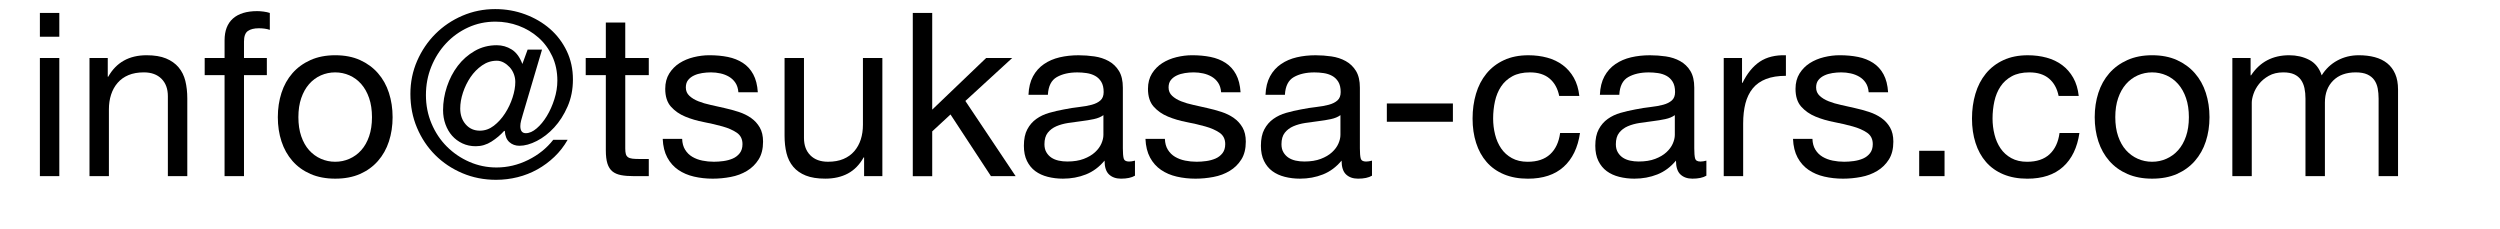
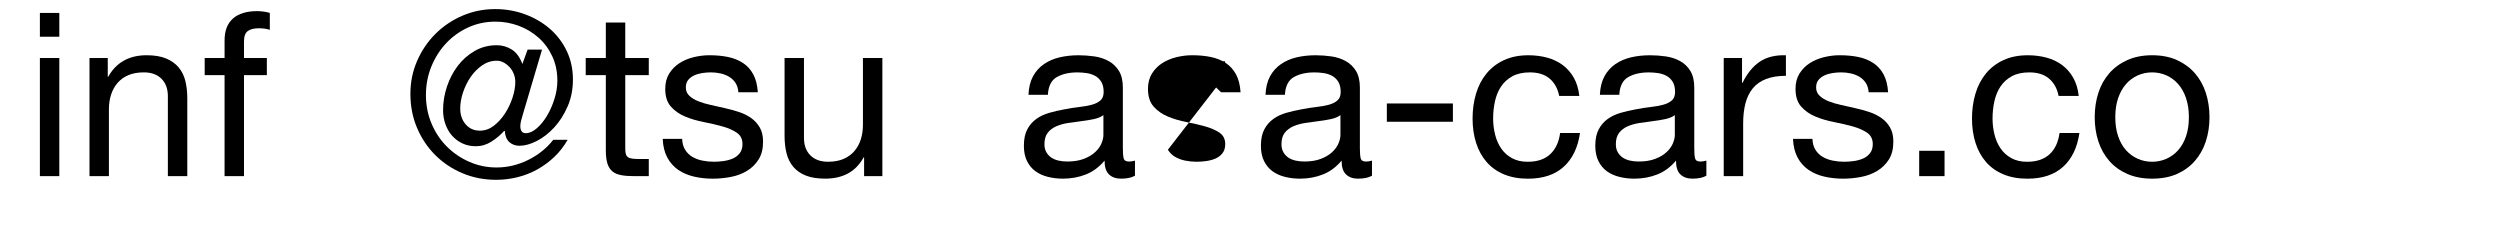
<svg xmlns="http://www.w3.org/2000/svg" id="_レイヤー_1" version="1.1" viewBox="0 0 175 16">
  <path d="M2.792,2.571V.907h1.36v1.664h-1.36ZM4.152,4.059v8.271h-1.36V4.059h1.36Z" />
  <path d="M7.543,4.059v1.312h.032c.565-1.002,1.461-1.504,2.688-1.504.544,0,.997.075,1.359.224.362.15.656.358.88.624.225.267.382.584.473.952.09.368.136.776.136,1.224v5.439h-1.36v-5.6c0-.512-.149-.917-.447-1.216-.299-.298-.71-.448-1.232-.448-.416,0-.776.064-1.08.192-.304.128-.558.309-.76.544-.203.234-.354.509-.456.824-.102.315-.152.659-.152,1.032v4.671h-1.359V4.059h1.279Z" />
  <path d="M14.328,5.259v-1.2h1.392v-1.232c0-.672.194-1.181.584-1.528.39-.346.957-.52,1.704-.52.128,0,.274.011.439.032.166.021.312.054.44.096v1.184c-.117-.042-.245-.072-.384-.088s-.267-.024-.384-.024c-.331,0-.587.064-.769.192s-.271.374-.271.736v1.152h1.6v1.2h-1.6v7.071h-1.36v-7.071h-1.392Z" />
-   <path d="M19.704,6.499c.171-.528.427-.986.768-1.376.342-.389.763-.696,1.265-.92.501-.224,1.077-.336,1.728-.336.661,0,1.24.112,1.736.336s.914.531,1.256.92c.341.39.598.848.768,1.376.171.528.257,1.096.257,1.704s-.086,1.173-.257,1.696c-.17.522-.427.979-.768,1.368-.342.39-.76.693-1.256.912-.496.218-1.075.327-1.736.327-.65,0-1.227-.109-1.728-.327-.502-.219-.923-.522-1.265-.912-.341-.39-.597-.846-.768-1.368s-.256-1.088-.256-1.696.085-1.176.256-1.704ZM21.087,9.538c.134.39.317.715.552.977.235.261.51.461.824.6s.648.208,1,.208c.353,0,.686-.069,1-.208s.59-.339.824-.6c.234-.262.419-.587.552-.977.134-.389.2-.834.2-1.335s-.066-.947-.2-1.336c-.133-.389-.317-.717-.552-.984-.234-.266-.51-.469-.824-.608-.314-.138-.647-.208-1-.208-.352,0-.686.07-1,.208-.314.139-.589.342-.824.608-.234.267-.418.595-.552.984s-.2.834-.2,1.336.066.947.2,1.335Z" />
  <path d="M36.479,8.435c-.037.144-.056.275-.056.392,0,.331.128.496.384.496.245,0,.499-.112.76-.336.262-.224.499-.512.712-.864.214-.352.39-.747.528-1.184.139-.437.208-.869.208-1.296,0-.629-.12-1.2-.36-1.712-.239-.512-.562-.947-.968-1.304-.405-.357-.866-.632-1.384-.824-.518-.192-1.059-.288-1.624-.288-.683,0-1.32.136-1.912.408s-1.106.643-1.544,1.112-.781,1.013-1.032,1.632-.376,1.28-.376,1.984c0,.715.131,1.382.393,2,.261.619.618,1.154,1.071,1.608.454.453.979.811,1.576,1.071.598.262,1.232.393,1.904.393.768,0,1.507-.177,2.216-.528s1.293-.821,1.752-1.408h1.008c-.256.448-.565.846-.928,1.192s-.76.64-1.192.88c-.432.24-.894.422-1.384.544s-.992.184-1.504.184c-.843,0-1.629-.154-2.36-.464-.73-.309-1.365-.733-1.903-1.271-.539-.539-.963-1.174-1.272-1.904-.31-.73-.464-1.523-.464-2.376,0-.821.157-1.592.472-2.312.315-.72.741-1.35,1.28-1.888s1.168-.962,1.888-1.272c.721-.309,1.485-.464,2.297-.464.735,0,1.435.123,2.096.368.661.246,1.24.584,1.736,1.016.495.432.888.95,1.176,1.552s.432,1.267.432,1.992c0,.693-.125,1.326-.376,1.896-.251.571-.562,1.059-.936,1.464-.374.406-.779.72-1.217.944s-.842.336-1.216.336c-.277,0-.512-.085-.704-.256-.191-.171-.299-.432-.319-.784h-.048c-.246.277-.539.525-.881.744-.341.219-.709.328-1.104.328-.342,0-.653-.066-.937-.2-.282-.133-.522-.312-.72-.536-.197-.224-.352-.49-.464-.799-.112-.31-.168-.64-.168-.992,0-.555.091-1.104.272-1.648.181-.544.434-1.029.76-1.456.325-.426.72-.773,1.184-1.04s.979-.4,1.544-.4c.373,0,.721.099,1.04.296.32.198.57.536.752,1.016l.368-1.008h1.008l-1.344,4.544c-.043.139-.083.28-.12.424ZM33.744,4.579c-.315.219-.585.494-.809.824-.224.331-.399.691-.528,1.08-.128.39-.191.76-.191,1.112,0,.448.128.818.384,1.112s.587.44.992.44c.352,0,.677-.114.976-.344s.561-.518.784-.864c.224-.346.4-.717.528-1.112s.191-.757.191-1.088c0-.192-.034-.379-.104-.56s-.166-.339-.288-.472c-.123-.133-.262-.243-.416-.328-.154-.085-.317-.128-.488-.128-.373,0-.717.109-1.031.328Z" />
  <path d="M45.415,4.059v1.2h-1.647v5.136c0,.16.013.288.04.384.026.096.077.171.151.224.075.054.179.088.312.104.133.016.307.023.52.023h.624v1.2h-1.04c-.352,0-.653-.023-.903-.071-.251-.049-.454-.137-.608-.265s-.27-.309-.344-.544c-.075-.234-.112-.544-.112-.928v-5.264h-1.408v-1.2h1.408V1.579h1.36v2.48h1.647Z" />
  <path d="M47.959,10.482c.128.208.296.373.504.496.208.122.442.211.704.264.261.054.53.08.808.08.213,0,.438-.016.672-.048s.45-.091.648-.176c.197-.086.359-.211.487-.376.128-.166.192-.376.192-.633,0-.352-.134-.618-.4-.8-.267-.181-.6-.328-1-.439-.399-.112-.834-.213-1.304-.304-.47-.09-.904-.218-1.304-.384-.4-.165-.733-.397-1-.696-.267-.299-.4-.715-.4-1.248,0-.416.094-.773.28-1.072.187-.298.427-.541.72-.728.293-.187.624-.325.992-.416.368-.09.733-.136,1.096-.136.47,0,.901.04,1.296.12.395.08.744.219,1.048.416.305.198.547.464.729.8s.288.755.32,1.256h-1.36c-.021-.267-.091-.488-.208-.664-.117-.176-.267-.317-.448-.424-.182-.106-.381-.184-.6-.232-.219-.048-.44-.072-.664-.072-.203,0-.408.016-.616.048-.208.032-.397.088-.567.168-.171.08-.31.187-.416.32-.107.133-.16.307-.16.52,0,.235.082.43.248.584.165.155.376.283.632.384.256.102.544.187.864.256.319.069.64.142.96.216.341.075.674.166,1,.272.325.107.613.248.863.424.251.176.453.397.608.664.154.267.231.597.231.992,0,.502-.104.918-.312,1.248-.208.331-.48.598-.816.8-.336.203-.714.345-1.136.424-.421.08-.84.12-1.256.12-.459,0-.896-.048-1.312-.144-.416-.096-.784-.253-1.104-.472s-.576-.507-.768-.864c-.192-.357-.299-.792-.32-1.304h1.36c.01.299.079.552.208.76Z" />
  <path d="M60.487,12.33v-1.312h-.032c-.287.512-.655.888-1.104,1.128-.448.239-.976.359-1.584.359-.544,0-.998-.072-1.36-.216s-.655-.349-.88-.615c-.224-.267-.381-.585-.472-.952-.091-.368-.136-.776-.136-1.225v-5.439h1.359v5.6c0,.512.149.918.448,1.216.299.299.709.448,1.232.448.416,0,.775-.063,1.079-.192.305-.128.558-.309.761-.544.202-.234.354-.509.456-.823.101-.314.151-.659.151-1.032v-4.672h1.36v8.271h-1.28Z" />
-   <path d="M65.255.907v6.768l3.776-3.616h1.824l-3.28,3.008,3.52,5.264h-1.728l-2.832-4.319-1.28,1.184v3.136h-1.36V.907h1.36Z" />
  <path d="M79.447,12.298c-.234.139-.56.208-.976.208-.352,0-.632-.099-.84-.296s-.312-.52-.312-.968c-.373.448-.808.771-1.304.968s-1.032.296-1.608.296c-.373,0-.728-.043-1.063-.128s-.627-.218-.872-.399-.44-.419-.584-.712c-.144-.294-.216-.648-.216-1.064,0-.469.08-.854.24-1.151.159-.299.37-.541.632-.728.261-.187.56-.328.896-.424.336-.096.681-.176,1.032-.24.373-.075.728-.131,1.064-.168.336-.038.632-.091.888-.16s.458-.17.607-.304c.149-.133.225-.328.225-.584,0-.298-.057-.538-.168-.72-.112-.181-.256-.32-.433-.416-.176-.096-.373-.16-.592-.192-.219-.032-.435-.048-.647-.048-.576,0-1.057.11-1.44.328-.384.219-.592.632-.624,1.24h-1.359c.021-.512.128-.944.319-1.296.192-.352.448-.637.769-.856.319-.218.685-.376,1.096-.472.41-.096.851-.144,1.32-.144.373,0,.743.027,1.111.08s.701.162,1,.327.539.396.721.694c.181.298.271.687.271,1.166v4.246c0,.32.019.554.056.703.038.148.163.224.376.224.118,0,.257-.021.416-.064v1.056ZM77.239,8.059c-.17.127-.395.22-.672.279s-.567.106-.872.143c-.304.037-.61.08-.92.127-.31.048-.587.125-.832.231s-.445.257-.6.453c-.155.197-.232.465-.232.805,0,.223.046.411.137.564.09.154.208.279.352.375.145.095.312.164.504.207.192.042.395.063.608.063.448,0,.832-.062,1.151-.184.32-.122.582-.275.784-.462.203-.186.353-.387.448-.604s.144-.422.144-.613v-1.385Z" />
-   <path d="M81.751,10.482c.128.208.296.373.504.496.208.122.442.211.704.264.261.054.53.08.808.08.213,0,.438-.016.672-.048s.45-.091.648-.176c.197-.086.359-.211.487-.376.128-.166.192-.376.192-.633,0-.352-.134-.618-.4-.8-.267-.181-.6-.328-1-.439-.399-.112-.834-.213-1.304-.304-.47-.09-.904-.218-1.304-.384-.4-.165-.733-.397-1-.696-.267-.299-.4-.715-.4-1.248,0-.416.094-.773.28-1.072.187-.298.427-.541.72-.728.293-.187.624-.325.992-.416.368-.09.733-.136,1.096-.136.47,0,.901.04,1.296.12.395.08.744.219,1.048.416.305.198.547.464.729.8s.288.755.32,1.256h-1.36c-.021-.267-.091-.488-.208-.664-.117-.176-.267-.317-.448-.424-.182-.106-.381-.184-.6-.232-.219-.048-.44-.072-.664-.072-.203,0-.408.016-.616.048-.208.032-.397.088-.567.168-.171.08-.31.187-.416.32-.107.133-.16.307-.16.52,0,.235.082.43.248.584.165.155.376.283.632.384.256.102.544.187.864.256.319.069.64.142.96.216.341.075.674.166,1,.272.325.107.613.248.863.424.251.176.453.397.608.664.154.267.231.597.231.992,0,.502-.104.918-.312,1.248-.208.331-.48.598-.816.8-.336.203-.714.345-1.136.424-.421.08-.84.12-1.256.12-.459,0-.896-.048-1.312-.144-.416-.096-.784-.253-1.104-.472s-.576-.507-.768-.864c-.192-.357-.299-.792-.32-1.304h1.36c.01.299.079.552.208.76Z" />
+   <path d="M81.751,10.482c.128.208.296.373.504.496.208.122.442.211.704.264.261.054.53.08.808.08.213,0,.438-.016.672-.048s.45-.091.648-.176c.197-.086.359-.211.487-.376.128-.166.192-.376.192-.633,0-.352-.134-.618-.4-.8-.267-.181-.6-.328-1-.439-.399-.112-.834-.213-1.304-.304-.47-.09-.904-.218-1.304-.384-.4-.165-.733-.397-1-.696-.267-.299-.4-.715-.4-1.248,0-.416.094-.773.28-1.072.187-.298.427-.541.72-.728.293-.187.624-.325.992-.416.368-.09.733-.136,1.096-.136.47,0,.901.04,1.296.12.395.08.744.219,1.048.416.305.198.547.464.729.8s.288.755.32,1.256h-1.36s-.576-.507-.768-.864c-.192-.357-.299-.792-.32-1.304h1.36c.01.299.079.552.208.76Z" />
  <path d="M96.039,12.298c-.234.139-.56.208-.976.208-.352,0-.632-.099-.84-.296s-.312-.52-.312-.968c-.373.448-.808.771-1.304.968s-1.032.296-1.608.296c-.373,0-.728-.043-1.063-.128s-.627-.218-.872-.399-.44-.419-.584-.712c-.144-.294-.216-.648-.216-1.064,0-.469.08-.854.24-1.151.159-.299.37-.541.632-.728.261-.187.56-.328.896-.424.336-.096.681-.176,1.032-.24.373-.075.728-.131,1.064-.168.336-.038.632-.091.888-.16s.458-.17.607-.304c.149-.133.225-.328.225-.584,0-.298-.057-.538-.168-.72-.112-.181-.256-.32-.433-.416-.176-.096-.373-.16-.592-.192-.219-.032-.435-.048-.647-.048-.576,0-1.057.11-1.44.328-.384.219-.592.632-.624,1.24h-1.359c.021-.512.128-.944.319-1.296.192-.352.448-.637.769-.856.319-.218.685-.376,1.096-.472.41-.096.851-.144,1.32-.144.373,0,.743.027,1.111.08s.701.162,1,.327.539.396.721.694c.181.298.271.687.271,1.166v4.246c0,.32.019.554.056.703.038.148.163.224.376.224.118,0,.257-.021.416-.064v1.056ZM93.831,8.059c-.17.127-.395.22-.672.279s-.567.106-.872.143c-.304.037-.61.08-.92.127-.31.048-.587.125-.832.231s-.445.257-.6.453c-.155.197-.232.465-.232.805,0,.223.046.411.137.564.09.154.208.279.352.375.145.095.312.164.504.207.192.042.395.063.608.063.448,0,.832-.062,1.151-.184.32-.122.582-.275.784-.462.203-.186.353-.387.448-.604s.144-.422.144-.613v-1.385Z" />
  <path d="M101.703,7.243v1.28h-4.624v-1.28h4.624Z" />
  <path d="M108.471,5.499c-.341-.288-.8-.432-1.376-.432-.49,0-.901.091-1.231.272-.331.182-.595.422-.792.72-.198.299-.339.643-.425,1.032-.085.39-.128.792-.128,1.208,0,.384.046.757.137,1.12.09.363.231.686.424.969.191.282.442.509.752.68s.677.256,1.104.256c.672,0,1.197-.176,1.576-.528.379-.352.61-.848.696-1.487h1.392c-.149,1.023-.53,1.813-1.144,2.368s-1.448.831-2.504.831c-.63,0-1.187-.102-1.672-.304-.486-.202-.892-.49-1.217-.864-.325-.373-.57-.818-.735-1.336-.166-.517-.248-1.084-.248-1.704,0-.618.08-1.197.24-1.736.159-.539.402-1.008.728-1.408.325-.4.733-.715,1.224-.944.491-.229,1.062-.344,1.713-.344.469,0,.909.056,1.319.168.411.112.773.285,1.088.52s.573.531.776.888c.202.358.33.782.384,1.272h-1.408c-.106-.522-.33-.928-.672-1.216Z" />
  <path d="M119.446,12.298c-.234.139-.56.208-.976.208-.352,0-.632-.099-.84-.296s-.312-.52-.312-.968c-.373.448-.808.771-1.304.968s-1.032.296-1.608.296c-.373,0-.728-.043-1.063-.128s-.627-.218-.872-.399-.44-.419-.584-.712c-.144-.294-.216-.648-.216-1.064,0-.469.08-.854.24-1.151.159-.299.37-.541.632-.728.261-.187.56-.328.896-.424.336-.096.681-.176,1.032-.24.373-.075.728-.131,1.064-.168.336-.038.632-.091.888-.16s.458-.17.607-.304c.149-.133.225-.328.225-.584,0-.298-.057-.538-.168-.72-.112-.181-.256-.32-.433-.416-.176-.096-.373-.16-.592-.192-.219-.032-.435-.048-.647-.048-.576,0-1.057.11-1.44.328-.384.219-.592.632-.624,1.24h-1.359c.021-.512.128-.944.319-1.296.192-.352.448-.637.769-.856.319-.218.685-.376,1.096-.472.41-.096.851-.144,1.32-.144.373,0,.743.027,1.111.08s.701.162,1,.327.539.396.721.694c.181.298.271.687.271,1.166v4.246c0,.32.019.554.056.703.038.148.163.224.376.224.118,0,.257-.021.416-.064v1.056ZM117.238,8.059c-.17.127-.395.22-.672.279s-.567.106-.872.143c-.304.037-.61.08-.92.127-.31.048-.587.125-.832.231s-.445.257-.6.453c-.155.197-.232.465-.232.805,0,.223.046.411.137.564.09.154.208.279.352.375.145.095.312.164.504.207.192.042.395.063.608.063.448,0,.832-.062,1.151-.184.32-.122.582-.275.784-.462.203-.186.353-.387.448-.604s.144-.422.144-.613v-1.385Z" />
  <path d="M121.942,4.059v1.744h.032c.33-.672.736-1.168,1.216-1.488.48-.32,1.088-.469,1.824-.448v1.44c-.544,0-1.008.075-1.393.224-.384.149-.693.368-.928.656s-.405.638-.512,1.048c-.106.411-.16.883-.16,1.416v3.68h-1.36V4.059h1.28Z" />
  <path d="M127.079,10.482c.128.208.296.373.504.496.208.122.442.211.704.264.261.054.53.08.808.08.213,0,.438-.016.672-.048s.45-.091.648-.176c.197-.086.359-.211.487-.376.128-.166.192-.376.192-.633,0-.352-.134-.618-.4-.8-.267-.181-.6-.328-1-.439-.399-.112-.834-.213-1.304-.304-.47-.09-.904-.218-1.304-.384-.4-.165-.733-.397-1-.696-.267-.299-.4-.715-.4-1.248,0-.416.094-.773.28-1.072.187-.298.427-.541.72-.728.293-.187.624-.325.992-.416.368-.09.733-.136,1.096-.136.47,0,.901.04,1.296.12.395.08.744.219,1.048.416.305.198.547.464.729.8s.288.755.32,1.256h-1.36c-.021-.267-.091-.488-.208-.664-.117-.176-.267-.317-.448-.424-.182-.106-.381-.184-.6-.232-.219-.048-.44-.072-.664-.072-.203,0-.408.016-.616.048-.208.032-.397.088-.567.168-.171.08-.31.187-.416.32-.107.133-.16.307-.16.52,0,.235.082.43.248.584.165.155.376.283.632.384.256.102.544.187.864.256.319.069.64.142.96.216.341.075.674.166,1,.272.325.107.613.248.863.424.251.176.453.397.608.664.154.267.231.597.231.992,0,.502-.104.918-.312,1.248-.208.331-.48.598-.816.8-.336.203-.714.345-1.136.424-.421.08-.84.12-1.256.12-.459,0-.896-.048-1.312-.144-.416-.096-.784-.253-1.104-.472s-.576-.507-.768-.864c-.192-.357-.299-.792-.32-1.304h1.36c.01.299.079.552.208.76Z" />
  <path d="M136.118,10.555v1.775h-1.775v-1.775h1.775Z" />
  <path d="M143.43,5.499c-.341-.288-.8-.432-1.376-.432-.49,0-.901.091-1.231.272-.331.182-.595.422-.792.72-.198.299-.339.643-.425,1.032-.085.39-.128.792-.128,1.208,0,.384.046.757.137,1.12.09.363.231.686.424.969.191.282.442.509.752.68s.677.256,1.104.256c.672,0,1.197-.176,1.576-.528.379-.352.61-.848.696-1.487h1.392c-.149,1.023-.53,1.813-1.144,2.368s-1.448.831-2.504.831c-.63,0-1.187-.102-1.672-.304-.486-.202-.892-.49-1.217-.864-.325-.373-.57-.818-.735-1.336-.166-.517-.248-1.084-.248-1.704,0-.618.08-1.197.24-1.736.159-.539.402-1.008.728-1.408.325-.4.733-.715,1.224-.944.491-.229,1.062-.344,1.713-.344.469,0,.909.056,1.319.168.411.112.773.285,1.088.52s.573.531.776.888c.202.358.33.782.384,1.272h-1.408c-.106-.522-.33-.928-.672-1.216Z" />
  <path d="M146.886,6.499c.171-.528.427-.986.768-1.376.342-.389.763-.696,1.265-.92.501-.224,1.077-.336,1.728-.336.661,0,1.24.112,1.736.336s.914.531,1.256.92c.341.39.598.848.768,1.376.171.528.257,1.096.257,1.704s-.086,1.173-.257,1.696c-.17.522-.427.979-.768,1.368-.342.39-.76.693-1.256.912-.496.218-1.075.327-1.736.327-.65,0-1.227-.109-1.728-.327-.502-.219-.923-.522-1.265-.912-.341-.39-.597-.846-.768-1.368s-.256-1.088-.256-1.696.085-1.176.256-1.704ZM148.27,9.538c.134.39.317.715.552.977.235.261.51.461.824.6s.648.208,1,.208c.353,0,.686-.069,1-.208s.59-.339.824-.6c.234-.262.419-.587.552-.977.134-.389.2-.834.2-1.335s-.066-.947-.2-1.336c-.133-.389-.317-.717-.552-.984-.234-.266-.51-.469-.824-.608-.314-.138-.647-.208-1-.208-.352,0-.686.07-1,.208-.314.139-.589.342-.824.608-.234.267-.418.595-.552.984s-.2.834-.2,1.336.066.947.2,1.335Z" />
-   <path d="M157.542,4.059v1.216h.032c.618-.938,1.51-1.408,2.672-1.408.512,0,.977.106,1.393.32s.709.576.88,1.088c.277-.448.643-.794,1.096-1.04.453-.245.952-.368,1.496-.368.416,0,.792.045,1.128.136.336.091.624.232.864.424.239.192.426.44.56.744.134.304.2.669.2,1.096v6.063h-1.36v-5.423c0-.256-.021-.496-.063-.72-.043-.224-.123-.418-.24-.584-.117-.165-.28-.296-.488-.392-.208-.096-.478-.144-.808-.144-.672,0-1.2.192-1.584.576s-.576.896-.576,1.536v5.151h-1.36v-5.423c0-.267-.023-.512-.071-.736-.048-.224-.131-.418-.248-.584-.118-.165-.275-.293-.473-.384-.197-.09-.45-.136-.76-.136-.395,0-.733.08-1.016.24-.283.16-.512.352-.688.576-.176.224-.304.456-.384.696-.08.24-.12.44-.12.6v5.151h-1.359V4.059h1.279Z" />
</svg>